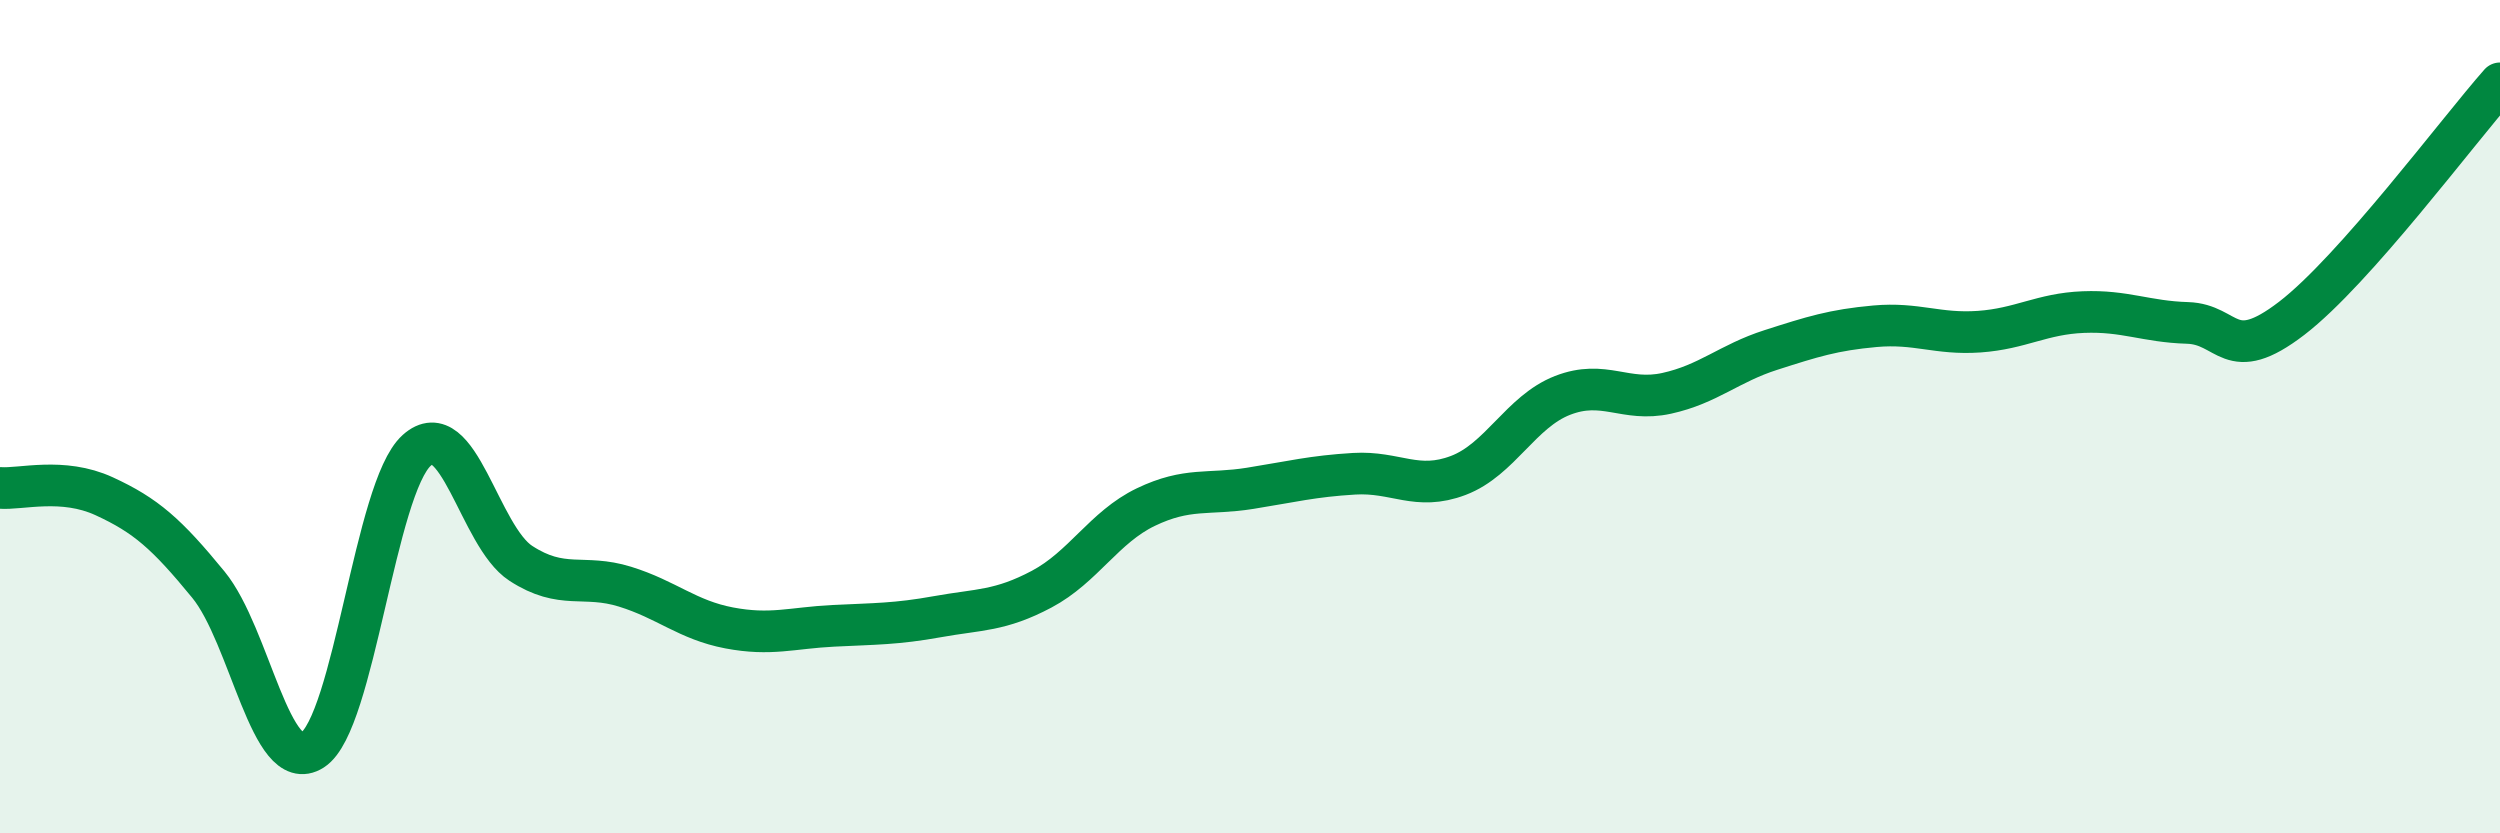
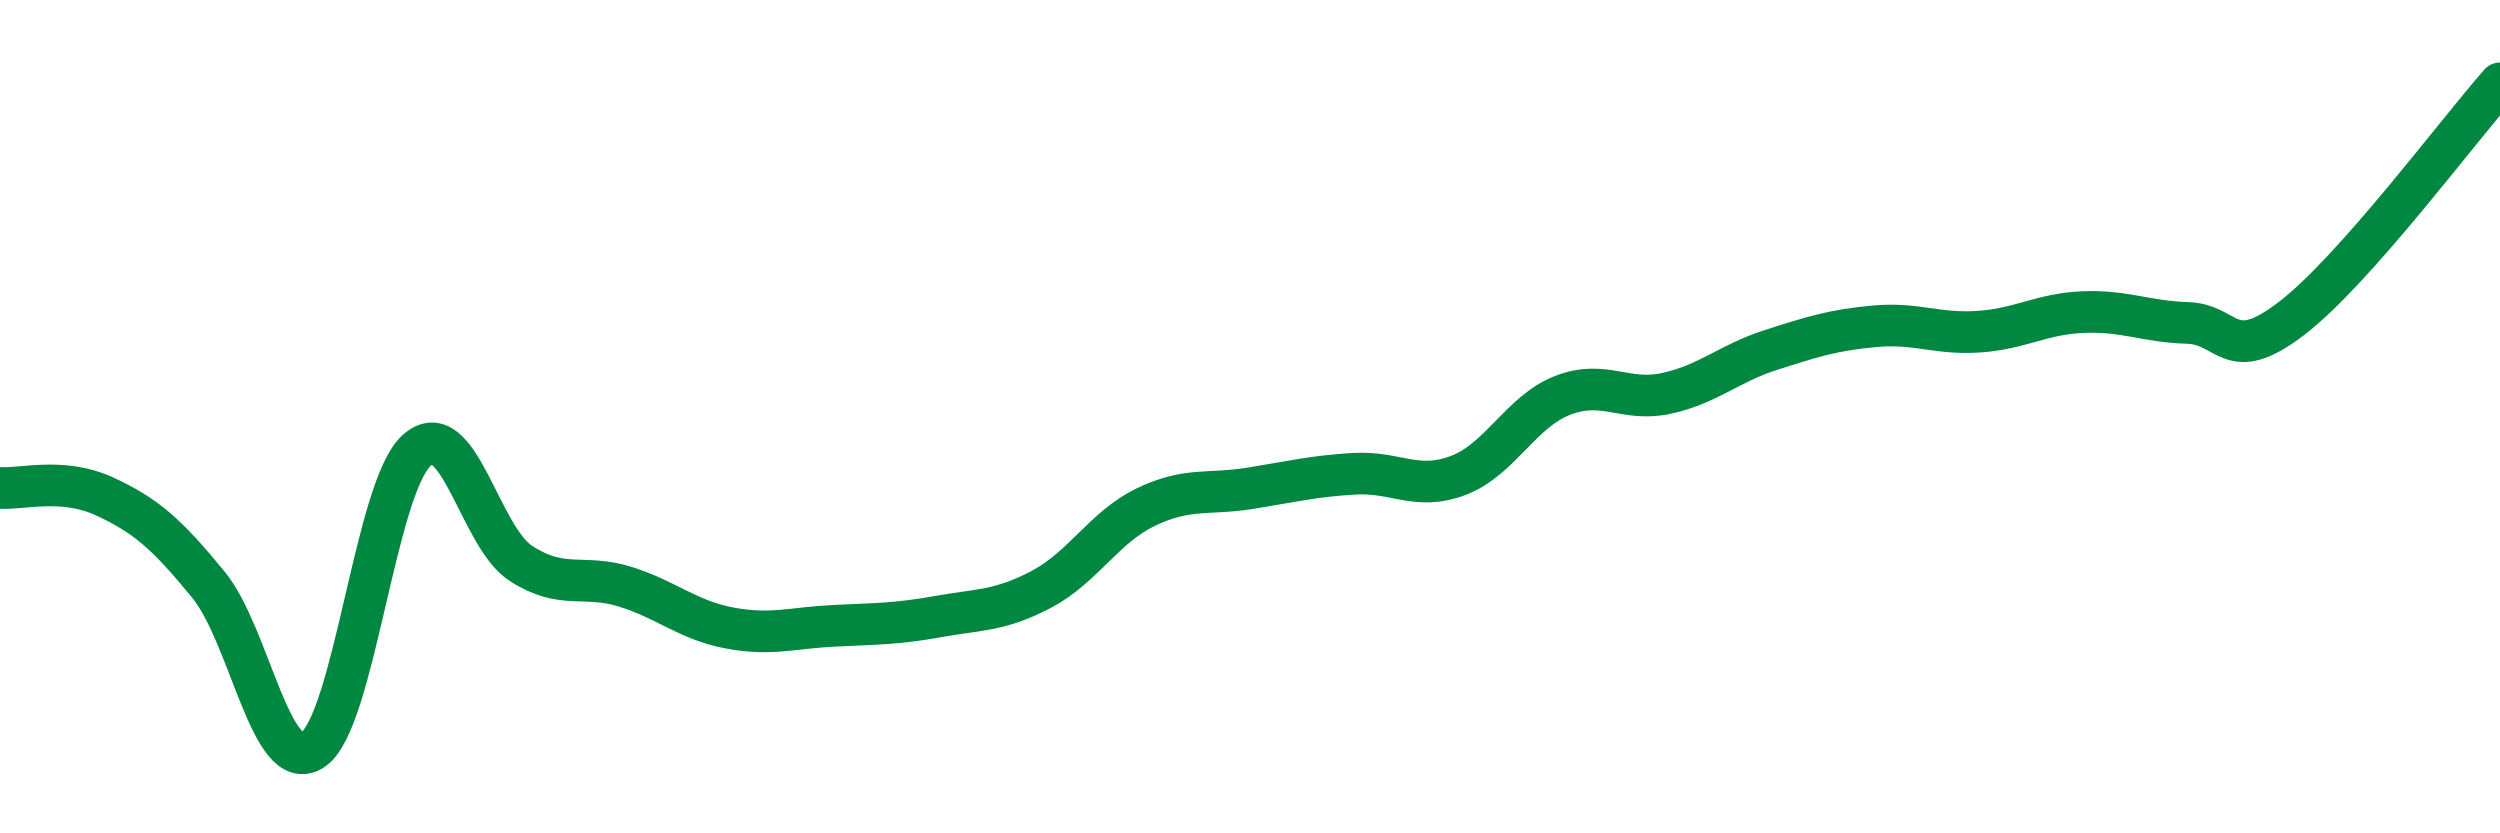
<svg xmlns="http://www.w3.org/2000/svg" width="60" height="20" viewBox="0 0 60 20">
-   <path d="M 0,11.71 C 0.5,11.75 1.5,11.45 2.5,11.91 C 3.5,12.37 4,12.81 5,14.03 C 6,15.25 6.5,18.64 7.5,18 C 8.5,17.36 9,11.71 10,10.81 C 11,9.91 11.5,12.87 12.5,13.52 C 13.5,14.17 14,13.77 15,14.08 C 16,14.39 16.5,14.88 17.5,15.07 C 18.5,15.26 19,15.07 20,15.02 C 21,14.97 21.5,14.98 22.5,14.8 C 23.5,14.62 24,14.67 25,14.14 C 26,13.61 26.5,12.65 27.5,12.17 C 28.5,11.69 29,11.88 30,11.72 C 31,11.56 31.5,11.43 32.5,11.37 C 33.5,11.31 34,11.79 35,11.41 C 36,11.03 36.5,9.88 37.5,9.49 C 38.5,9.1 39,9.66 40,9.44 C 41,9.22 41.5,8.72 42.5,8.4 C 43.5,8.08 44,7.92 45,7.83 C 46,7.74 46.5,8.03 47.5,7.96 C 48.5,7.89 49,7.53 50,7.49 C 51,7.45 51.5,7.72 52.5,7.75 C 53.5,7.78 53.5,8.79 55,7.64 C 56.5,6.49 59,3.13 60,2L60 20L0 20Z" fill="#008740" opacity="0.1" stroke-linecap="round" stroke-linejoin="round" />
  <path d="M 0,11.71 C 0.5,11.75 1.5,11.45 2.5,11.91 C 3.5,12.37 4,12.81 5,14.03 C 6,15.25 6.5,18.64 7.5,18 C 8.5,17.36 9,11.71 10,10.81 C 11,9.91 11.5,12.87 12.5,13.52 C 13.5,14.17 14,13.77 15,14.08 C 16,14.39 16.5,14.88 17.5,15.07 C 18.5,15.26 19,15.07 20,15.02 C 21,14.97 21.5,14.98 22.5,14.8 C 23.5,14.62 24,14.67 25,14.14 C 26,13.61 26.5,12.65 27.5,12.17 C 28.5,11.69 29,11.88 30,11.72 C 31,11.56 31.5,11.43 32.5,11.37 C 33.5,11.31 34,11.79 35,11.41 C 36,11.03 36.5,9.88 37.5,9.49 C 38.5,9.1 39,9.66 40,9.44 C 41,9.22 41.5,8.72 42.5,8.4 C 43.5,8.08 44,7.92 45,7.83 C 46,7.74 46.5,8.03 47.5,7.96 C 48.5,7.89 49,7.53 50,7.49 C 51,7.45 51.5,7.72 52.5,7.75 C 53.5,7.78 53.5,8.79 55,7.64 C 56.5,6.49 59,3.13 60,2" stroke="#008740" stroke-width="1" fill="none" stroke-linecap="round" stroke-linejoin="round" />
</svg>